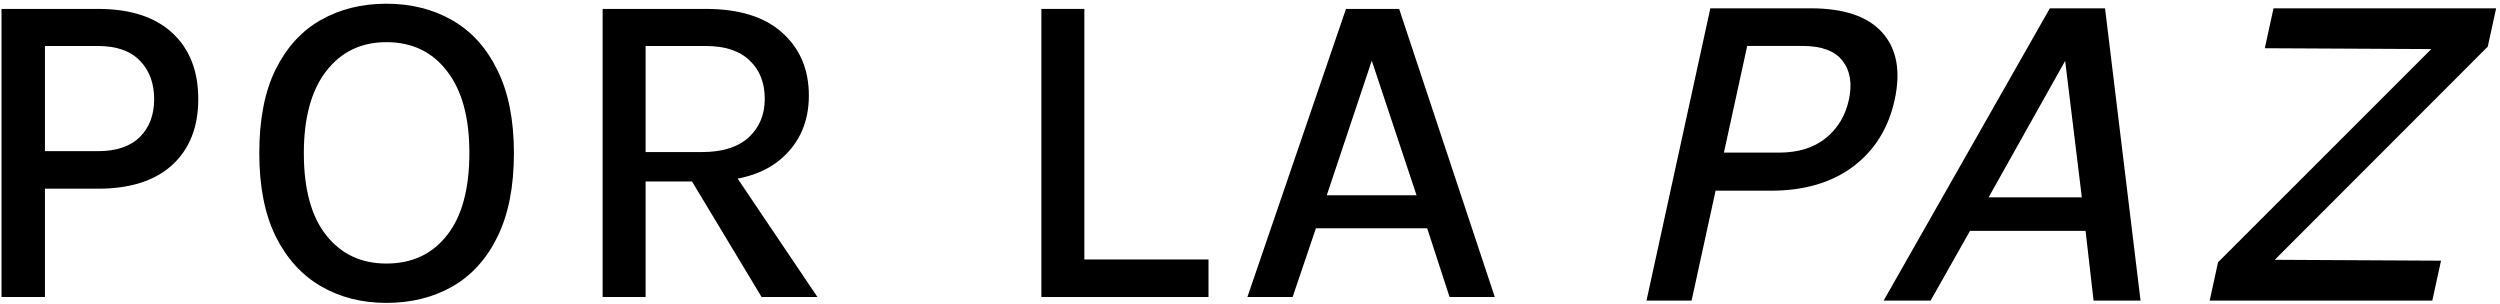
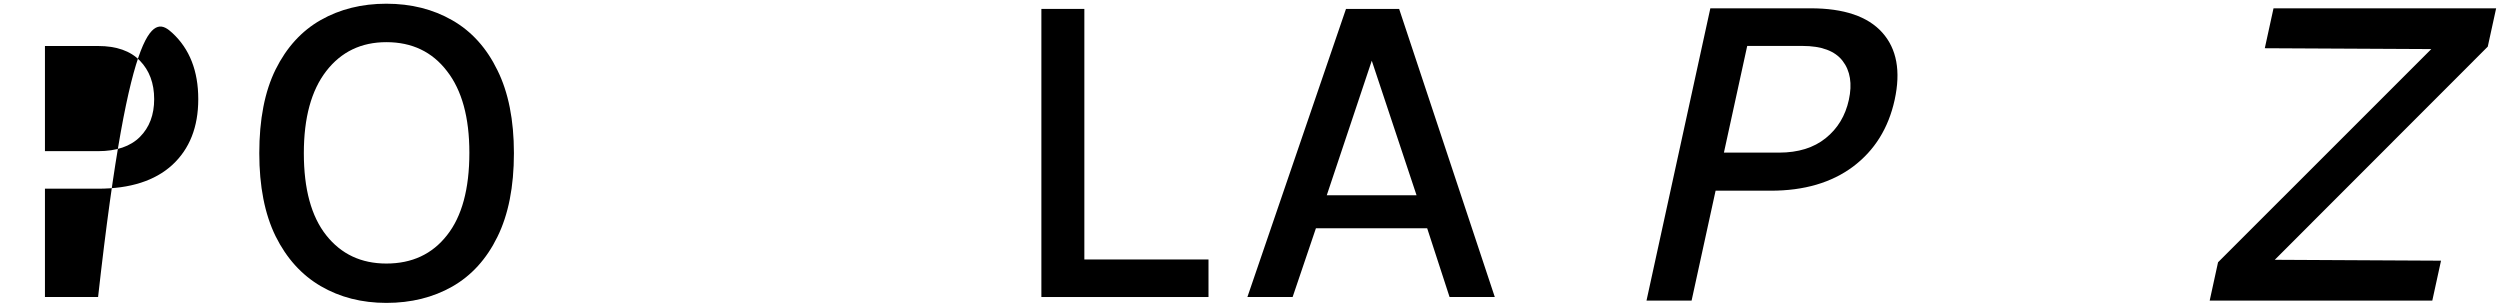
<svg xmlns="http://www.w3.org/2000/svg" width="362" height="44" viewBox="0 0 362 44" fill="none">
-   <path d="M0.221 43.008V1.291H14.203C18.853 1.291 22.433 2.448 24.944 4.762C27.454 7.076 28.709 10.274 28.709 14.356C28.709 18.395 27.454 21.571 24.944 23.885C22.433 26.177 18.853 27.323 14.203 27.323H6.508V43.008H0.221ZM6.508 21.887H14.203C16.866 21.887 18.886 21.2 20.261 19.824C21.636 18.449 22.324 16.626 22.324 14.356C22.324 12.064 21.636 10.209 20.261 8.79C18.886 7.371 16.866 6.661 14.203 6.661H6.508V21.887Z" fill="black" />
+   <path d="M0.221 43.008H14.203C18.853 1.291 22.433 2.448 24.944 4.762C27.454 7.076 28.709 10.274 28.709 14.356C28.709 18.395 27.454 21.571 24.944 23.885C22.433 26.177 18.853 27.323 14.203 27.323H6.508V43.008H0.221ZM6.508 21.887H14.203C16.866 21.887 18.886 21.2 20.261 19.824C21.636 18.449 22.324 16.626 22.324 14.356C22.324 12.064 21.636 10.209 20.261 8.79C18.886 7.371 16.866 6.661 14.203 6.661H6.508V21.887Z" fill="black" />
  <path d="M55.948 43.859C52.39 43.859 49.224 43.051 46.452 41.436C43.68 39.82 41.497 37.408 39.903 34.199C38.331 30.99 37.545 26.985 37.545 22.182C37.545 17.292 38.331 13.254 39.903 10.067C41.497 6.858 43.68 4.467 46.452 2.896C49.224 1.324 52.39 0.538 55.948 0.538C59.528 0.538 62.704 1.335 65.477 2.928C68.271 4.522 70.454 6.934 72.025 10.165C73.619 13.374 74.416 17.38 74.416 22.182C74.416 27.028 73.619 31.067 72.025 34.297C70.454 37.506 68.271 39.908 65.477 41.501C62.704 43.073 59.528 43.859 55.948 43.859ZM55.948 38.161C59.659 38.161 62.584 36.797 64.723 34.068C66.885 31.34 67.965 27.356 67.965 22.116C67.965 17.008 66.885 13.068 64.723 10.296C62.584 7.502 59.659 6.105 55.948 6.105C52.302 6.105 49.399 7.502 47.238 10.296C45.077 13.09 43.996 17.052 43.996 22.182C43.996 27.378 45.077 31.34 47.238 34.068C49.399 36.797 52.302 38.161 55.948 38.161Z" fill="black" />
-   <path d="M87.26 43.008V1.291H102.192C107.06 1.291 110.76 2.448 113.292 4.762C115.846 7.054 117.123 10.078 117.123 13.832C117.123 17.543 115.846 20.545 113.292 22.837C110.76 25.129 107.06 26.275 102.192 26.275H93.482V43.008H87.26ZM110.28 43.008L98.721 23.819H105.433L118.367 43.008H110.28ZM93.482 22.018H101.635C104.604 22.018 106.863 21.309 108.413 19.89C109.963 18.449 110.738 16.594 110.738 14.323C110.738 11.988 110.007 10.132 108.544 8.757C107.103 7.36 104.986 6.661 102.192 6.661H93.482V22.018Z" fill="black" />
  <path d="M157.014 1.291V37.572H174.99V43.008H150.792V1.291H157.014Z" fill="black" />
  <path d="M180.623 43.008L194.9 1.291H202.595L216.446 43.008H209.897L206.655 33.053H190.545L187.172 43.008H180.623ZM192.117 28.273H205.116L198.633 8.79L192.117 28.273Z" fill="black" />
  <path d="M238.414 43.526L247.658 1.203H262.177C267.006 1.203 270.467 2.377 272.561 4.724C274.656 7.072 275.25 10.316 274.346 14.458C273.451 18.555 271.444 21.778 268.324 24.125C265.209 26.451 261.238 27.613 256.409 27.613H248.418L244.943 43.526H238.414ZM249.623 22.099H257.613C260.379 22.099 262.628 21.401 264.361 20.006C266.094 18.611 267.212 16.761 267.715 14.458C268.223 12.133 267.92 10.25 266.806 8.81C265.693 7.371 263.753 6.651 260.987 6.651H252.996L249.623 22.099Z" fill="black" />
-   <path d="M272.751 43.526L296.82 1.203H304.811L309.951 43.526H303.15L301.989 33.427H285.259L279.551 43.526H272.751ZM287.951 28.577H301.45L299.035 8.81L287.951 28.577Z" fill="black" />
  <path d="M319.962 43.526L321.173 37.978L354.366 4.791L353.859 7.116L327.943 6.983L329.205 1.203H361.441L360.229 6.751L328.463 38.543L328.326 37.613L353.46 37.746L352.197 43.526H319.962Z" fill="black" />
</svg>